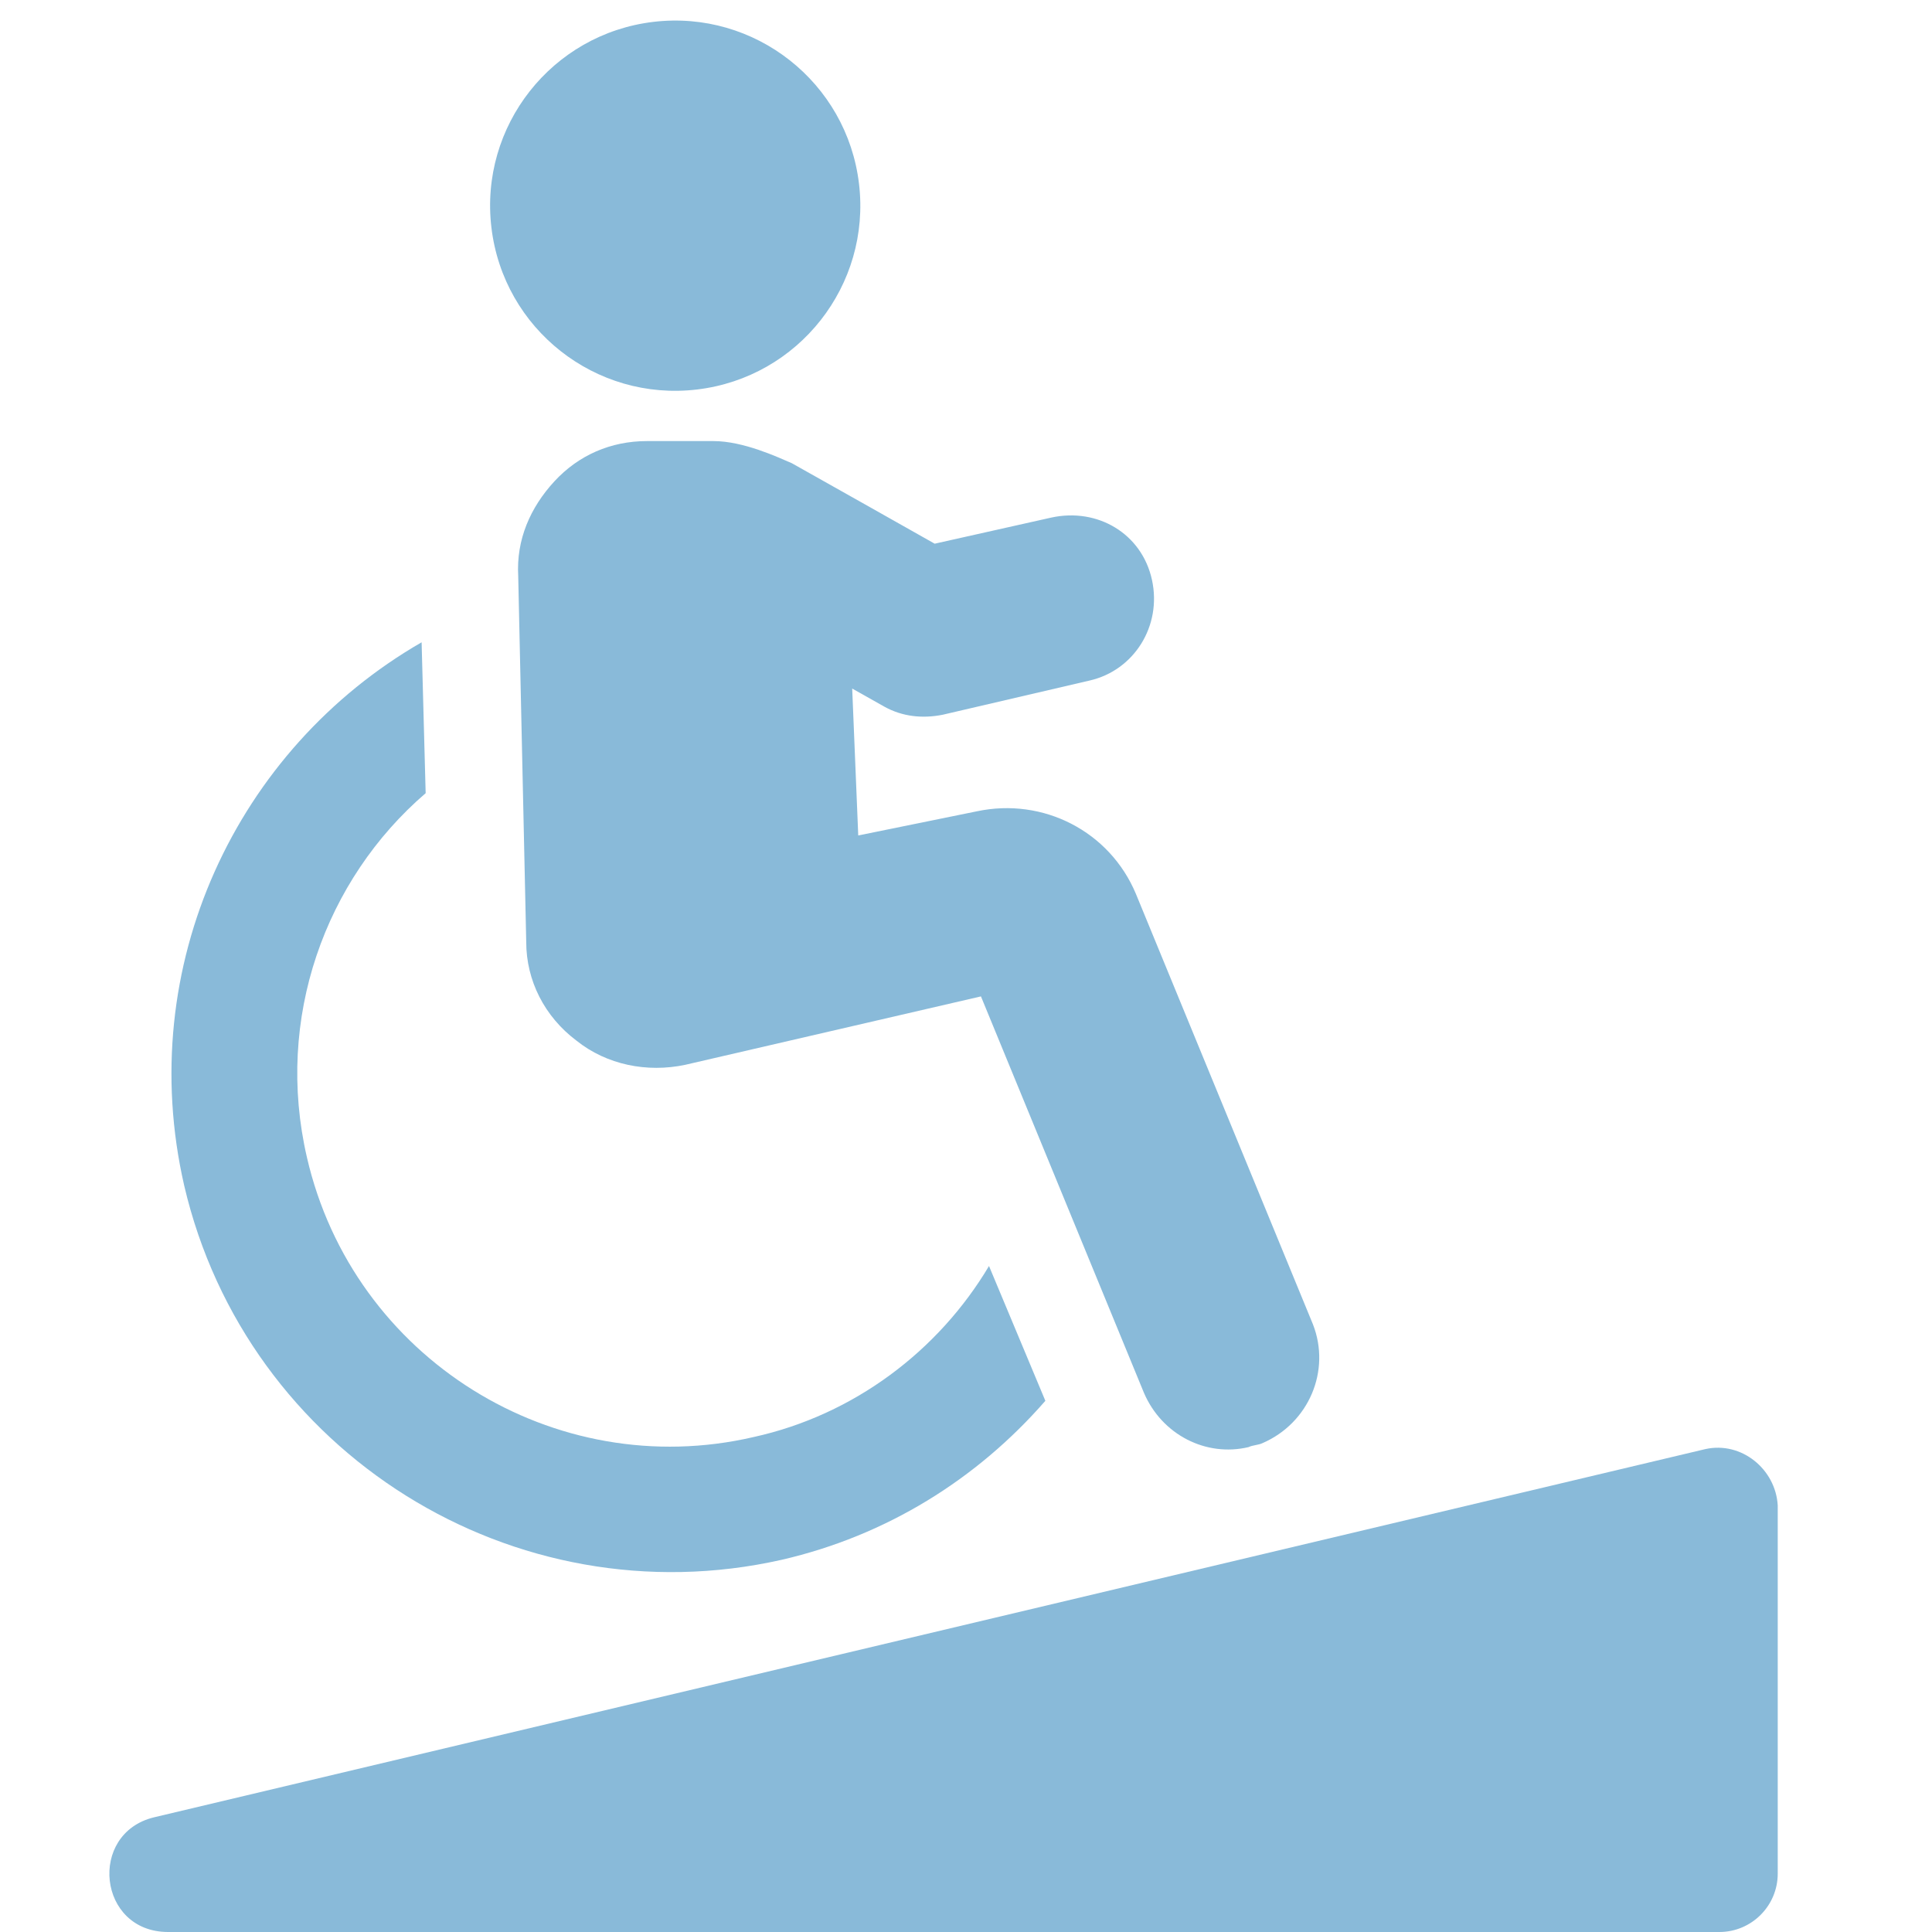
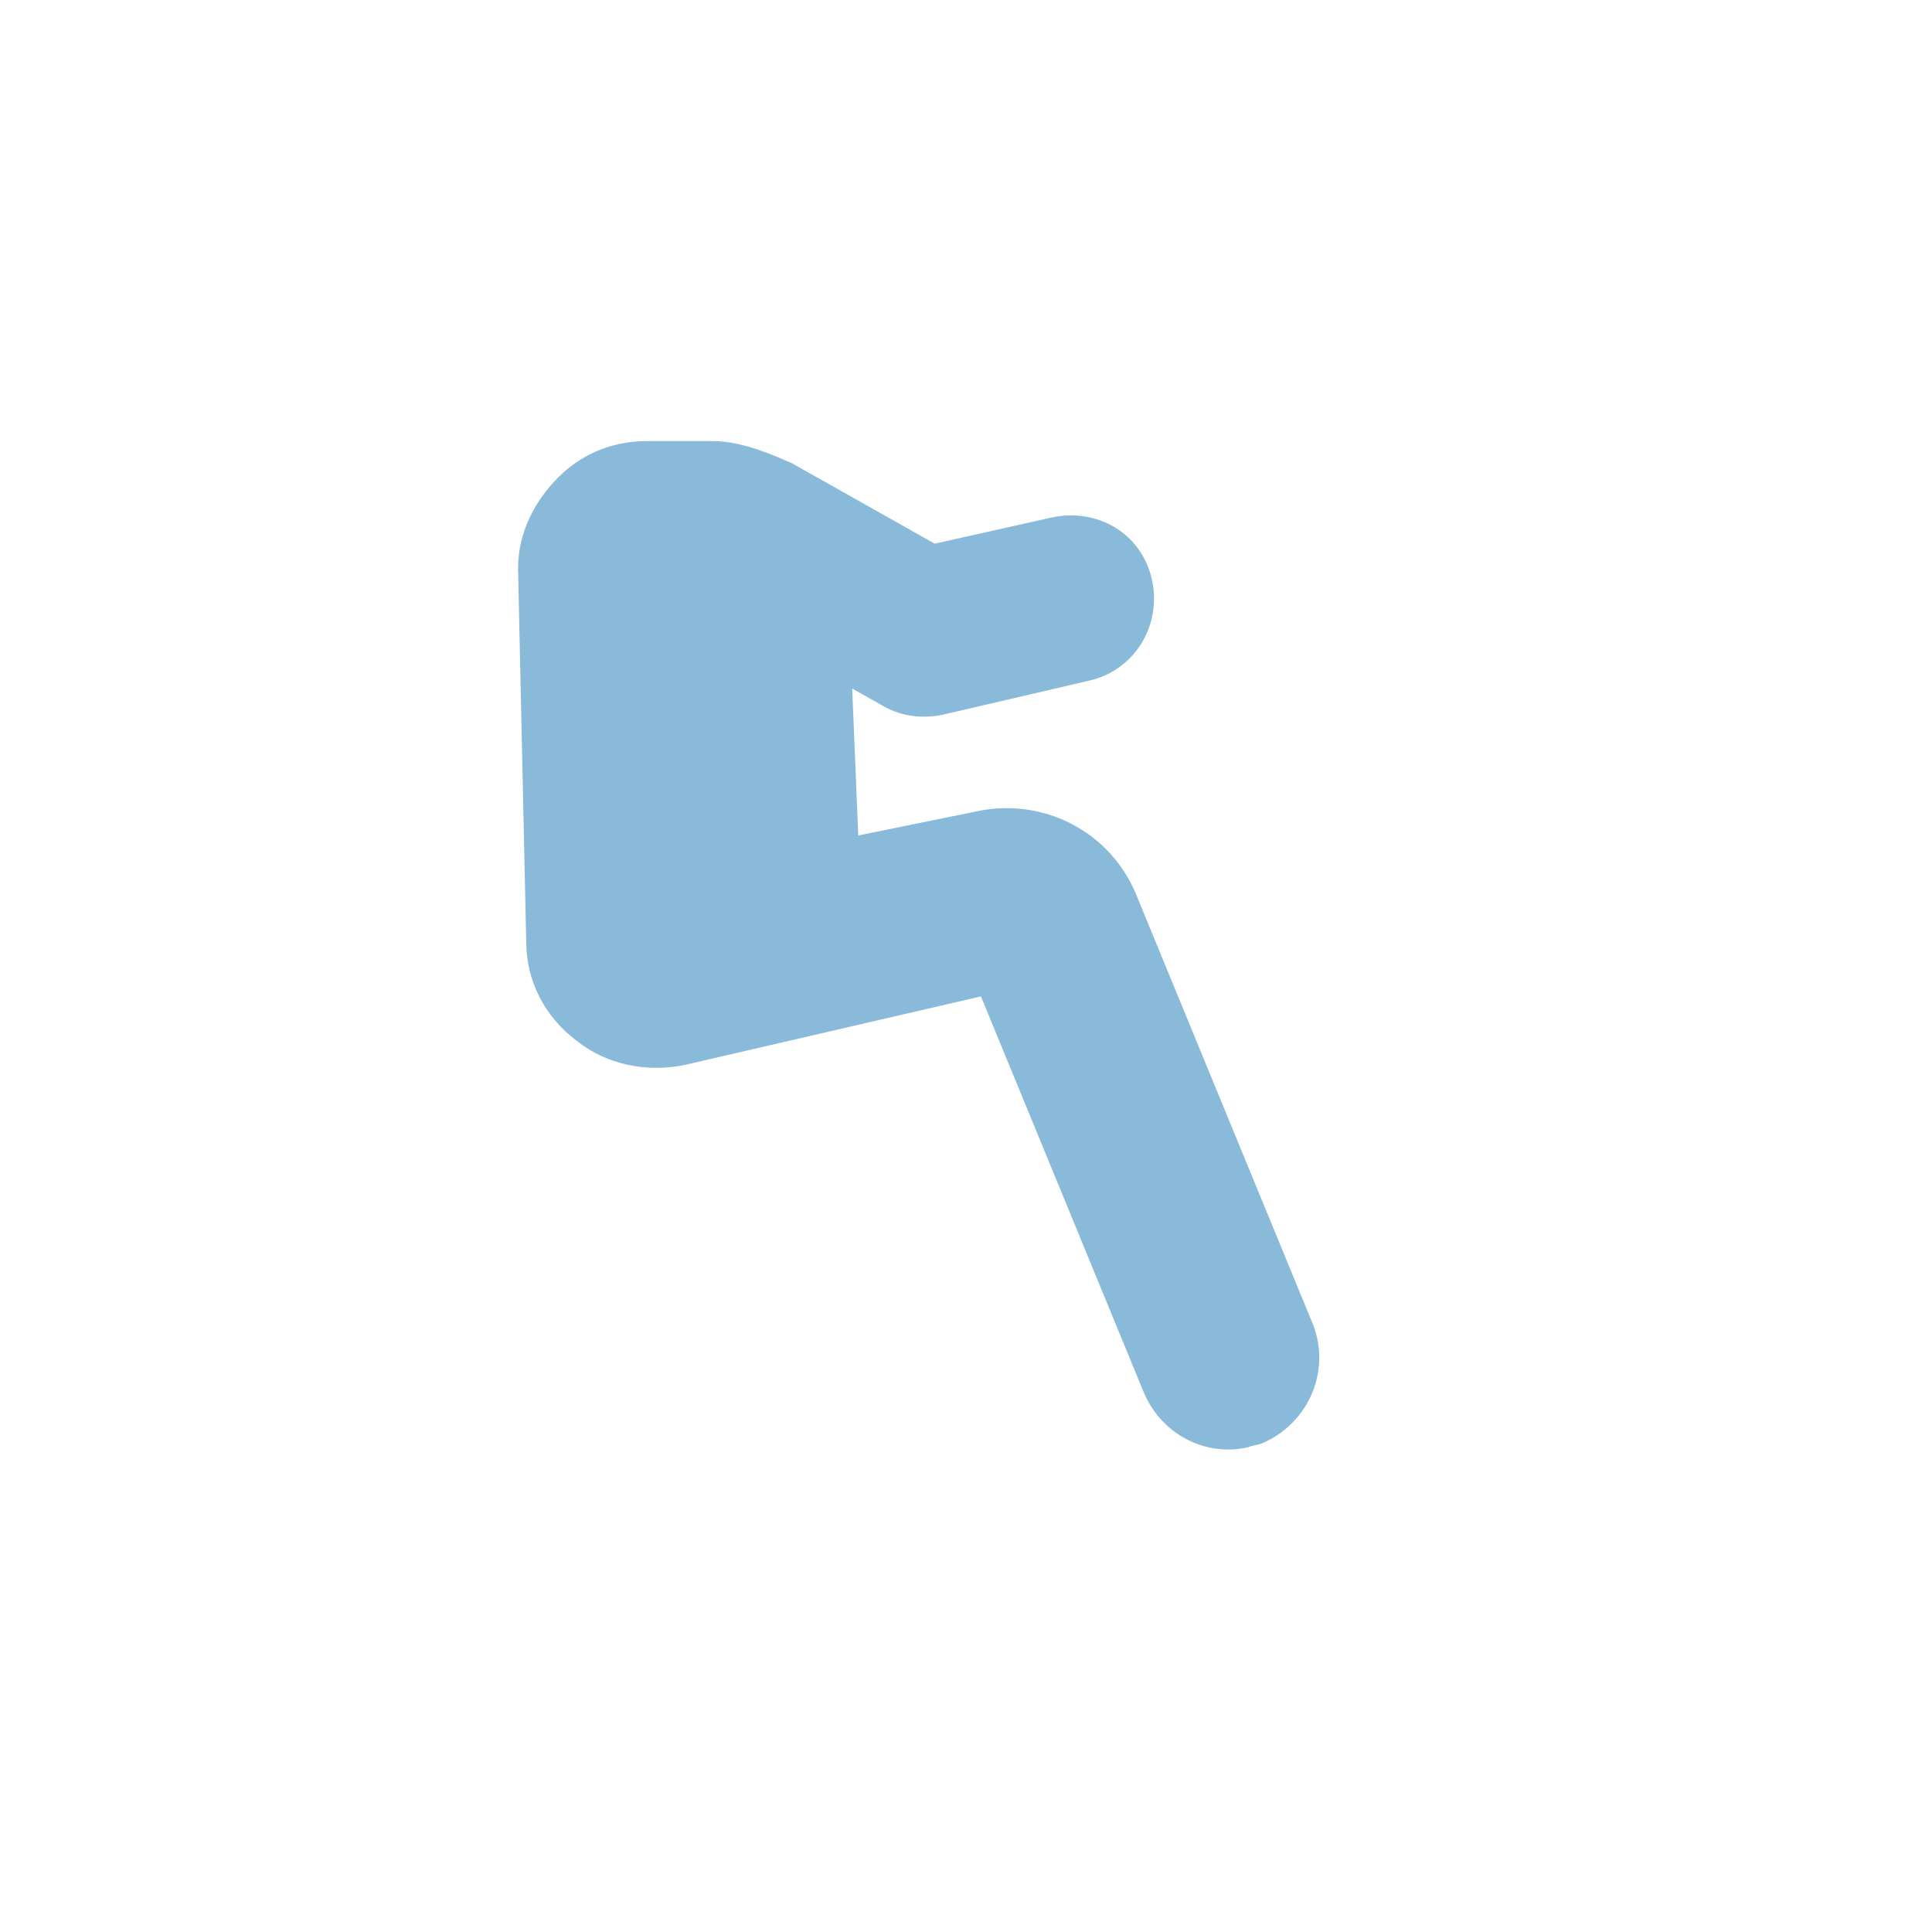
<svg xmlns="http://www.w3.org/2000/svg" width="53" height="53" viewBox="0 0 53 53" fill="none">
-   <path d="M21.446 42.789C24.316 42.127 26.8 40.581 28.677 38.428L27.131 34.73C25.751 37.049 23.433 38.815 20.673 39.422C15.209 40.691 9.69 37.269 8.42 31.75C7.537 27.941 8.917 24.133 11.677 21.759L11.566 17.62C6.488 20.545 3.673 26.506 5.053 32.523C6.764 39.864 14.105 44.445 21.446 42.789Z" fill="#89BAD9" />
  <path d="M19.57 12.1H17.748C16.755 12.1 15.871 12.487 15.209 13.204C14.547 13.922 14.16 14.805 14.216 15.798L14.436 25.844C14.436 26.893 14.933 27.886 15.816 28.549C16.644 29.211 17.748 29.432 18.797 29.211L26.91 27.334L31.381 38.208C31.878 39.367 33.092 39.974 34.251 39.698C34.362 39.643 34.527 39.643 34.638 39.587C35.907 39.036 36.514 37.6 36.018 36.331L31.16 24.519C30.443 22.808 28.622 21.87 26.8 22.256L23.544 22.919L23.378 18.889L24.261 19.386C24.758 19.662 25.31 19.717 25.862 19.607L29.891 18.669C31.105 18.393 31.878 17.178 31.602 15.909C31.326 14.639 30.112 13.922 28.842 14.198L25.641 14.915C25.641 14.915 22.219 12.983 21.722 12.707C21.336 12.542 20.397 12.1 19.57 12.1Z" fill="#89BAD9" />
-   <path d="M19.123 10.685C21.908 10.354 23.897 7.827 23.565 5.042C23.234 2.258 20.708 0.269 17.923 0.6C15.138 0.932 13.149 3.458 13.481 6.243C13.812 9.028 16.338 11.017 19.123 10.685Z" fill="#89BAD9" />
-   <path d="M46.781 39.753L4.225 49.854C2.404 50.295 2.68 53 4.612 53H47.167C48.05 53 48.768 52.282 48.768 51.399V41.299C48.712 40.305 47.774 39.532 46.781 39.753Z" fill="#89BAD9" />
</svg>